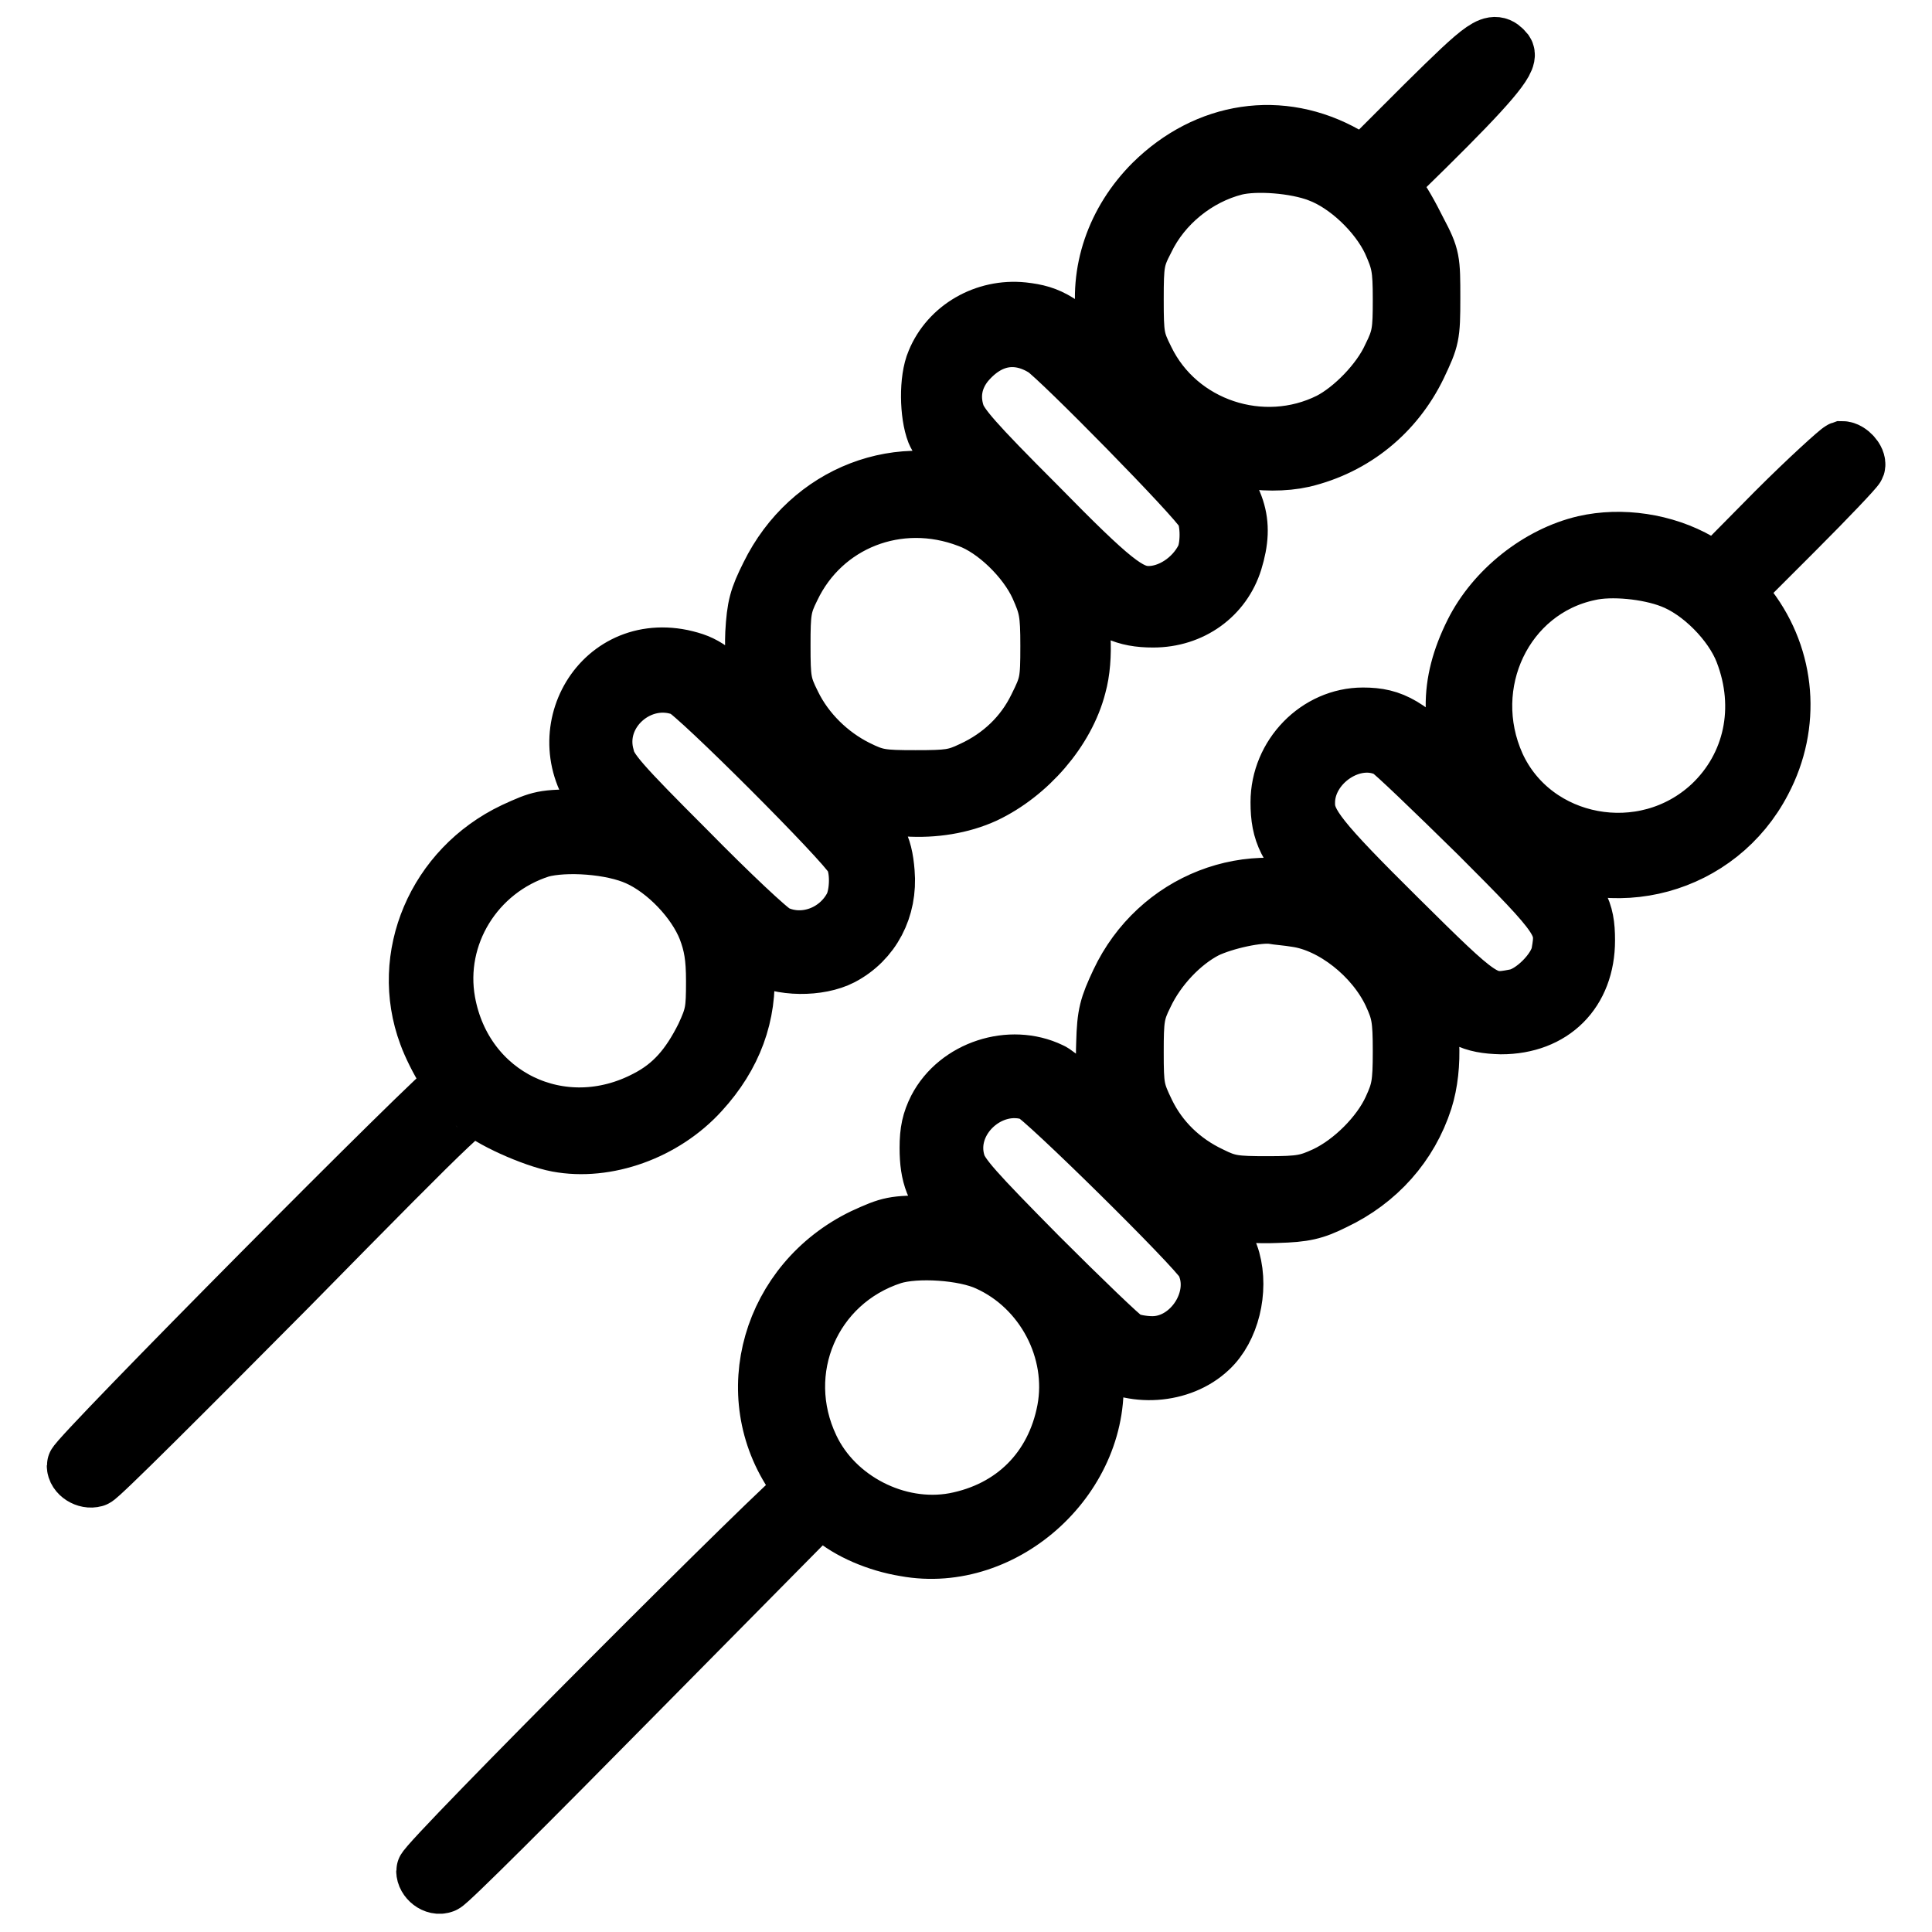
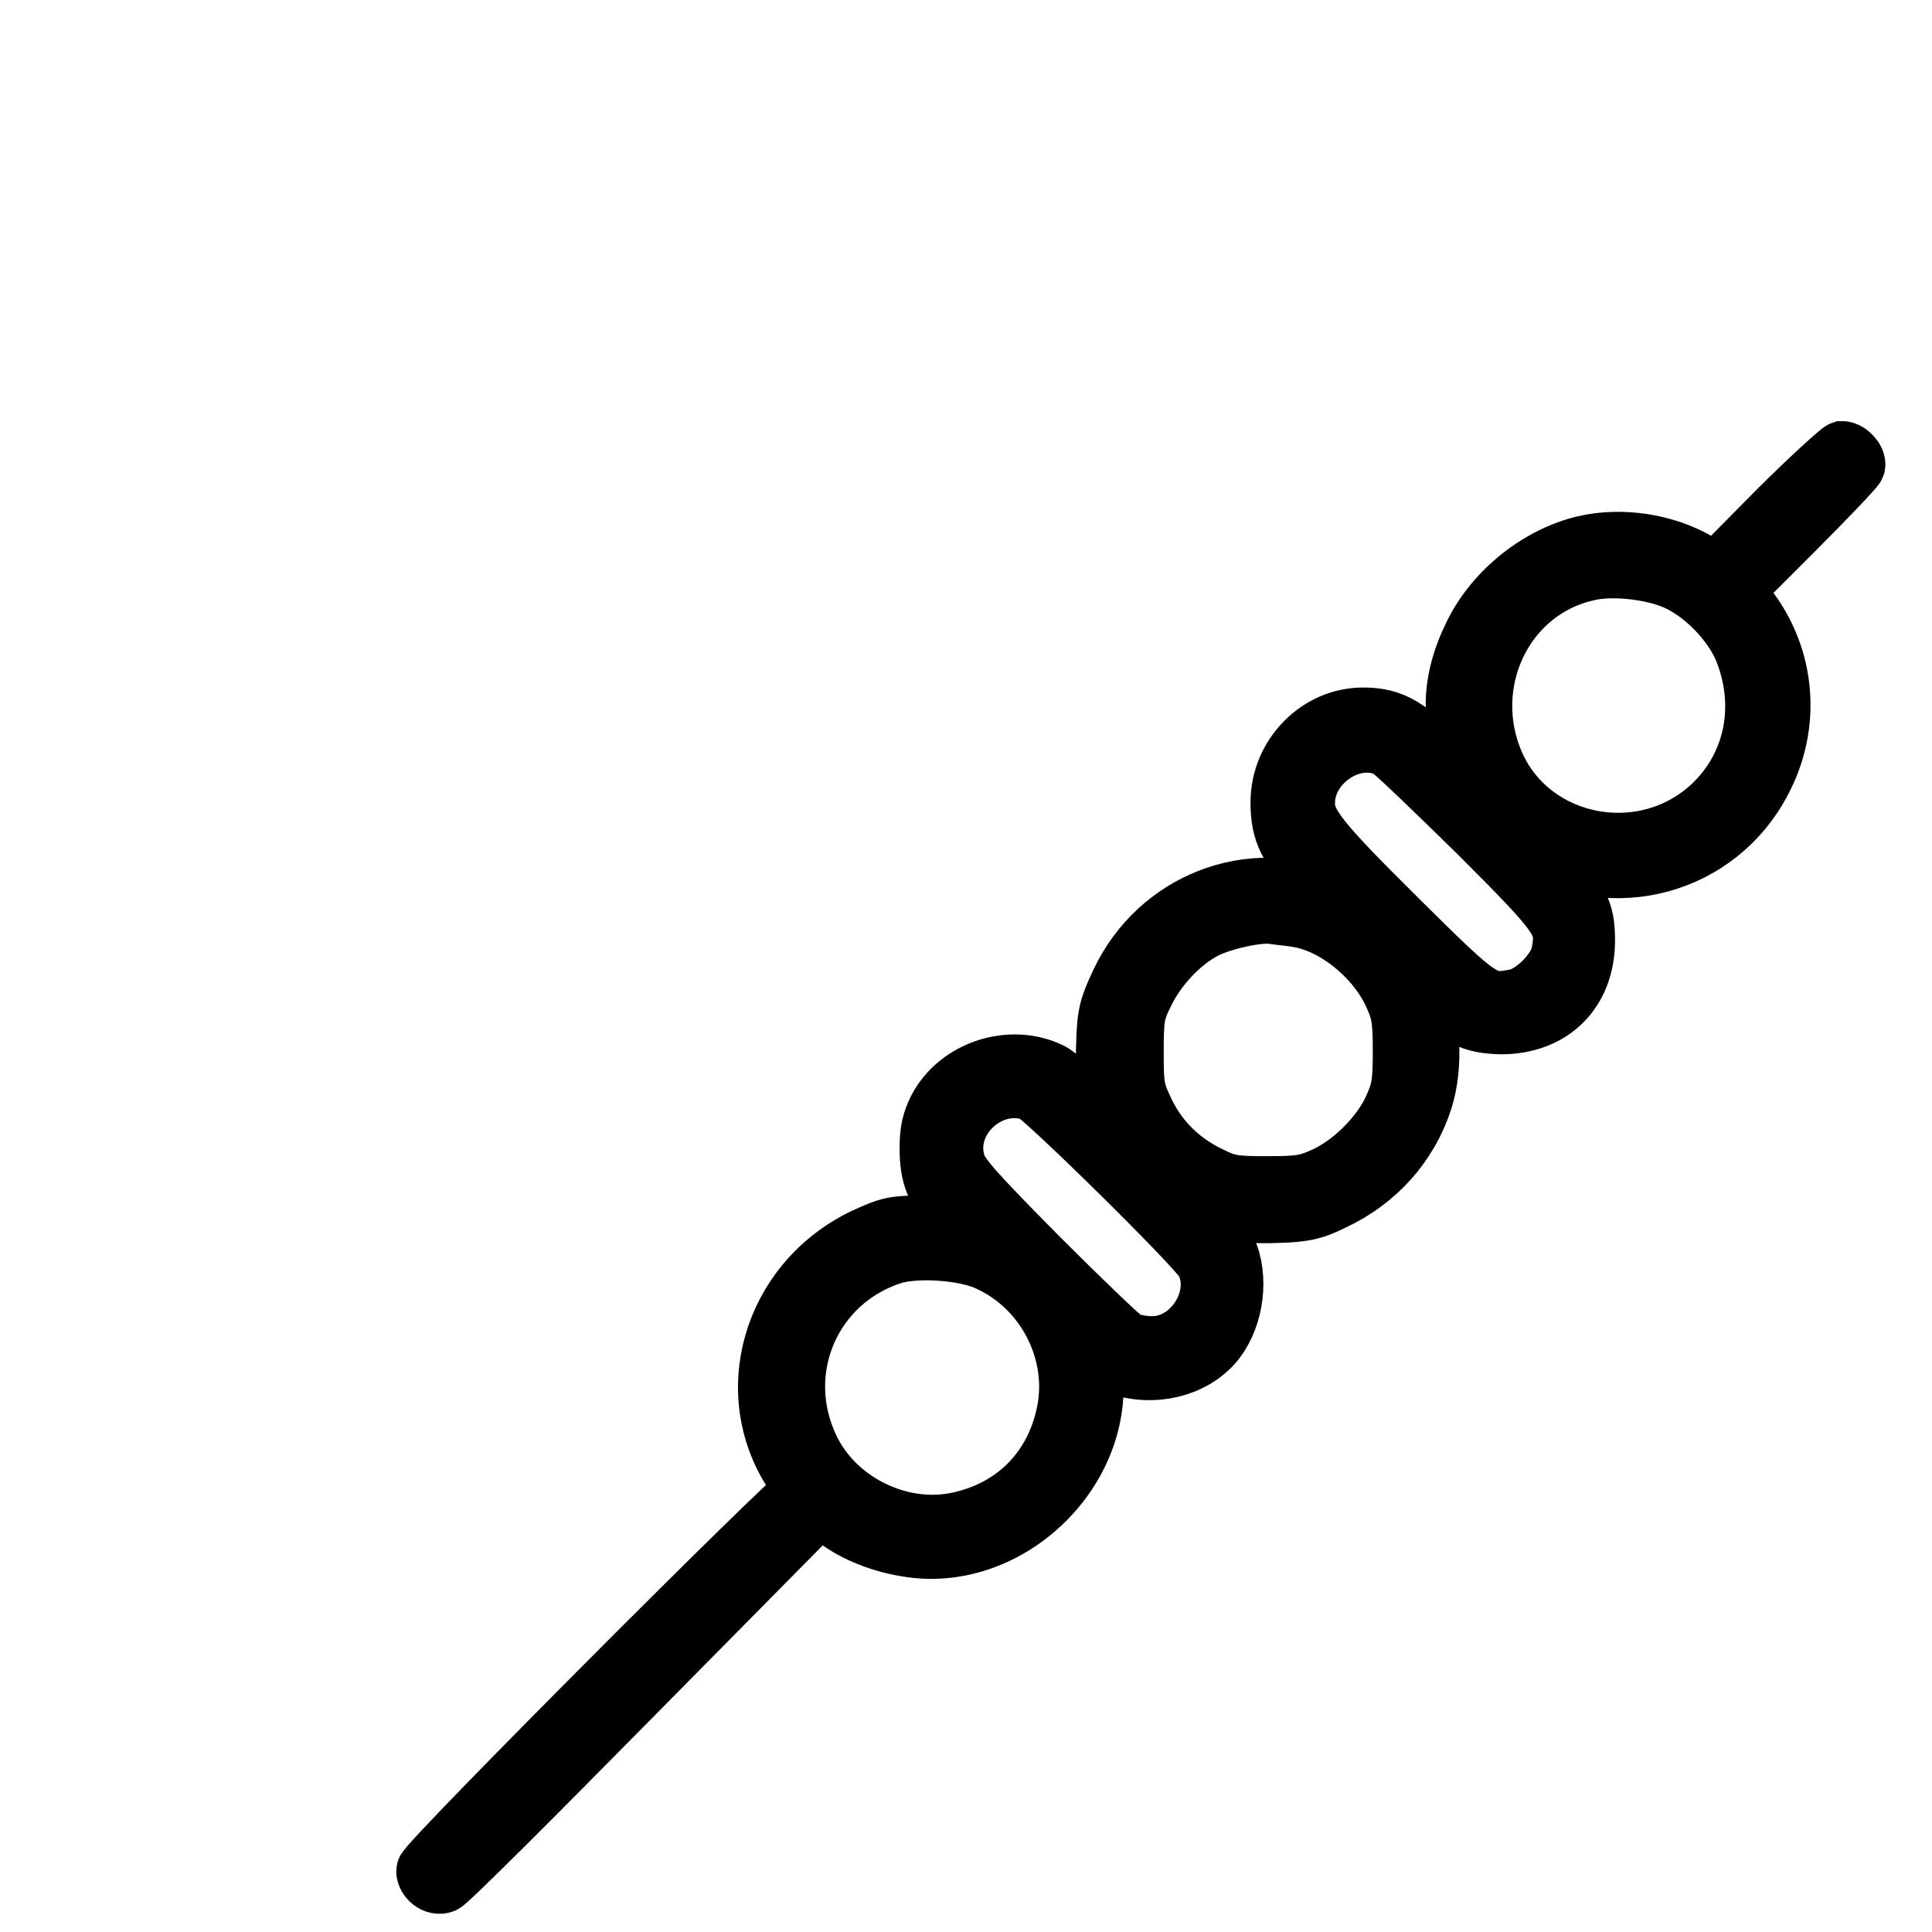
<svg xmlns="http://www.w3.org/2000/svg" version="1.1" x="0px" y="0px" viewBox="0 0 256 256" enable-background="new 0 0 256 256" xml:space="preserve">
  <g>
    <g>
      <g>
-         <path stroke-width="8" fill-opacity="0" stroke="#000000" d="M188.8,14.1l-8.1,8.1l-2.5-1.5c-8.5-4.8-18.2-3.3-25.3,3.7c-5,5-7.3,11.7-6.2,18.3c0.5,3.2,2.2,7.6,3.7,9.3c0.4,0.5-1.5-1.2-4.2-3.9c-5.6-5.4-7.1-6.3-10.7-6.7c-4.9-0.5-9.6,2.2-11.4,6.6c-1,2.3-0.9,6.9,0,9.2c0.4,1,2.4,3.5,4.4,5.6l3.6,3.7l-2.1-1c-10.5-4.6-22.6,0-27.9,10.8c-1.5,3-1.8,4.1-2,7.6c-0.2,4.8,0.7,9,2.9,12.4c1.3,2.1,1.1,2-3-2c-5.8-5.6-6.6-6.2-9.7-6.9c-11.3-2.3-18.1,11.1-9.9,19.5l1.6,1.7h-5.1c-4.9,0-5.2,0.1-8.7,1.7c-10.3,4.9-15.2,16.5-11.4,26.7c0.5,1.4,1.6,3.6,2.4,4.8c1,1.5,1.2,2.2,0.8,2.2c-0.9,0-49.8,49.3-49.8,50.2c0,1,1.3,1.8,2.3,1.5c0.5-0.1,11.9-11.5,25.5-25.2c23.7-24.1,24.6-24.9,25.4-24c1.3,1.5,7.3,4.2,10.5,4.8c6.4,1.2,14-1.5,18.8-6.8c4.3-4.7,6.3-10.1,5.9-16.1l-0.2-3.2l2.2,1.2c2.9,1.7,7.9,1.7,10.8,0.2c4-2.1,6.2-6.3,5.8-11c-0.3-3.7-1.1-5.1-5.2-9.5c-2.7-2.8-3-3.3-1.6-2.4c5.4,3.7,13.9,4.2,20,1.4c5.7-2.7,10.7-8.4,12.2-14.3c1-3.6,0.7-9-0.7-12.7l-1.1-3.2l2.8,2.7c3.4,3.2,5.5,4.2,9.2,4.2c5,0,9.1-3,10.5-7.5c1.6-5.2,0.5-8.4-4.4-13.7c-2-2.2-3-3.5-2.2-3c4,2.9,11,4.1,15.9,3c6.7-1.6,12.1-6,15.1-12.2c1.7-3.6,1.8-3.9,1.8-8.9s0-5.4-1.8-8.8c-1-2-2.2-4.2-2.9-4.9l-1.1-1.4l5.1-5c8.2-8.1,11.1-11.5,10.5-12.4C197.9,5.3,197,6,188.8,14.1z M174.8,22.8c3.8,1.4,7.9,5.3,9.7,9.1c1.2,2.7,1.4,3.5,1.4,7.8c0,4.2-0.1,5.1-1.4,7.7c-1.5,3.3-5.1,7-8.2,8.6c-9,4.5-20.3,0.8-24.7-8.3c-1.3-2.6-1.4-3.2-1.4-8s0.1-5.5,1.4-8c2.3-4.8,6.9-8.5,12-9.8C166.4,21.2,171.7,21.6,174.8,22.8z M138.5,46c2.1,1.4,20.2,19.8,21.2,21.7c0.8,1.4,0.8,4.9,0,6.4c-1.5,2.9-4.6,4.9-7.5,4.9c-2.7,0-5-1.8-15-12c-8.2-8.2-10.2-10.5-10.7-12.1c-0.8-2.5-0.3-4.9,1.3-6.9C130.9,44.3,134.8,43.7,138.5,46z M128.4,68.6c3.6,1.3,7.7,5.3,9.4,9c1.2,2.7,1.4,3.5,1.4,8c0,4.7-0.1,5.2-1.6,8.2c-1.8,3.7-4.8,6.6-8.7,8.4c-2.3,1.1-3.2,1.2-7.6,1.2c-4.5,0-5.3-0.1-7.9-1.4c-3.6-1.8-6.8-4.9-8.6-8.6c-1.3-2.6-1.4-3.3-1.4-7.9c0-4.4,0.1-5.3,1.3-7.7C108.9,69,119,65,128.4,68.6z M90.7,91c1.8,0.8,21.4,20.4,22.5,22.5c0.9,1.6,0.8,4.9,0,6.6c-2,3.9-6.7,5.6-10.5,3.8c-0.9-0.4-6.2-5.4-11.8-11.1c-8.8-8.8-10.4-10.6-10.8-12.4C78.3,94.2,84.8,88.6,90.7,91z M84.6,113.4c3.8,1.7,7.7,5.8,9.2,9.6c0.8,2.1,1.1,3.8,1.1,7c0,3.9-0.1,4.6-1.4,7.4c-2,4-4.2,6.6-7.7,8.4c-11.4,6-24.5-0.3-26.8-13c-1.6-8.9,3.8-17.7,12.6-20.5C74.9,111.4,81.1,111.8,84.6,113.4z" />
        <path stroke-width="8" fill-opacity="0" stroke="#000000" d="M235.4,67.9l-8,8.1l-2.4-1.4c-4.5-2.6-10.2-3.4-15-2.3c-6,1.4-11.8,6-14.6,11.6c-3.4,6.8-3.3,12.6,0.2,19.6l1.9,3.8l-5.4-5.4c-5.6-5.6-7.6-6.8-11.5-6.8c-5.9,0-10.9,5.1-10.9,11.2c0,4,1,6,5.2,10.3l3.7,3.8l-2.3-1c-10.6-4.6-22.8,0.2-27.8,10.8c-1.5,3.2-1.8,4.2-1.9,8c-0.2,5.1,0.5,8.1,3,12.3l1.7,2.9l-5.4-5.3c-3-3-6-5.7-6.8-6c-5.2-2.5-12.1-0.3-14.8,4.9c-0.8,1.6-1.1,2.9-1.1,5.1c0,3.7,0.8,5.6,3.2,8.3l1.9,2h-5.1c-4.8,0-5.2,0.1-8.7,1.7c-12.2,5.9-16.5,20.7-9,31.5c1,1.4,1.3,2.2,0.9,2.2c-0.9,0-49.9,49.1-49.9,50.1c0,1,1.2,2,2.2,1.6c0.5-0.1,11.9-11.5,25.4-25.2l24.6-24.9l1.6,1.3c2.3,2,6,3.6,9.7,4.2c13.1,2.4,26.1-9.6,24.8-23l-0.3-3.3l1.3,1c4.2,2.9,10.6,2.5,14.3-1c2.8-2.6,4-7.6,2.9-11.6c-0.5-1.8-1.5-3.2-4.9-6.7L154,156l2.9,1.7c4.1,2.5,7.1,3.2,12.3,3c3.6-0.1,4.9-0.4,7.5-1.7c5.7-2.7,9.9-7.4,11.8-13.3c1.4-4.4,1.1-10.6-0.7-14.7l-1.3-2.9l3,2.9c3.9,3.8,5.6,4.6,9.4,4.7c6.7,0,11.1-4.4,11.1-11.1c0-4-0.8-5.4-5.6-10.4c-3.8-4-3.8-4-1.5-2.5c10.7,6.7,24.7,2.9,30.5-8.3c3.9-7.4,3.2-16.1-1.8-22.7l-1.9-2.5l8-8c4.4-4.4,8-8.2,8.1-8.5c0.2-0.7-0.9-1.9-1.7-1.9C243.8,59.9,239.8,63.5,235.4,67.9z M221.5,76.6c4,1.5,8.2,5.8,9.7,9.7c2.9,7.5,1.2,15.3-4.3,20.5c-9,8.4-23.8,5.6-28.8-5.3c-4.9-10.9,1.1-23.5,12.4-25.9C213.5,74.9,218.4,75.4,221.5,76.6z M184.1,99.1c0.7,0.4,6,5.5,11.9,11.3c11.4,11.4,11.6,11.9,10.9,15.9c-0.4,2.4-3.7,5.7-6.1,6.1c-4.1,0.8-4.5,0.5-15.7-10.6c-10.4-10.3-12.2-12.6-12.2-15.3C172.8,101,179.3,96.6,184.1,99.1z M171.8,121.5c4.9,0.7,10.4,5,12.8,10.1c1.1,2.4,1.3,3.3,1.3,7.7c0,4.4-0.2,5.3-1.3,7.7c-1.6,3.5-5.3,7.2-8.9,8.9c-2.4,1.1-3.3,1.3-7.7,1.3c-4.4,0-5.3-0.1-7.7-1.3c-3.8-1.8-6.8-4.7-8.6-8.4c-1.4-2.9-1.5-3.4-1.5-8.1c0-4.4,0.1-5.3,1.3-7.7c1.7-3.6,4.9-7,8.2-8.7c2.5-1.2,7.1-2.2,9-1.9C169.2,121.2,170.6,121.3,171.8,121.5z M136.9,144.6c1.5,0.6,21.7,20.5,22.8,22.5c2.5,4.8-1.6,11.3-7,11.3c-1.3,0-2.9-0.3-3.6-0.7c-0.7-0.4-5.9-5.4-11.6-11.1c-8.5-8.6-10.4-10.7-10.9-12.4C124.8,148.3,131.1,142.5,136.9,144.6z M131,167.1c7.5,3.4,11.9,11.8,10.4,19.8c-1.5,7.9-7,13.4-14.9,14.9c-7.7,1.4-16-2.9-19.3-9.9c-4.9-10.3,0.2-22.2,11-25.7C121.4,165.2,127.8,165.6,131,167.1z" />
      </g>
    </g>
  </g>
</svg>